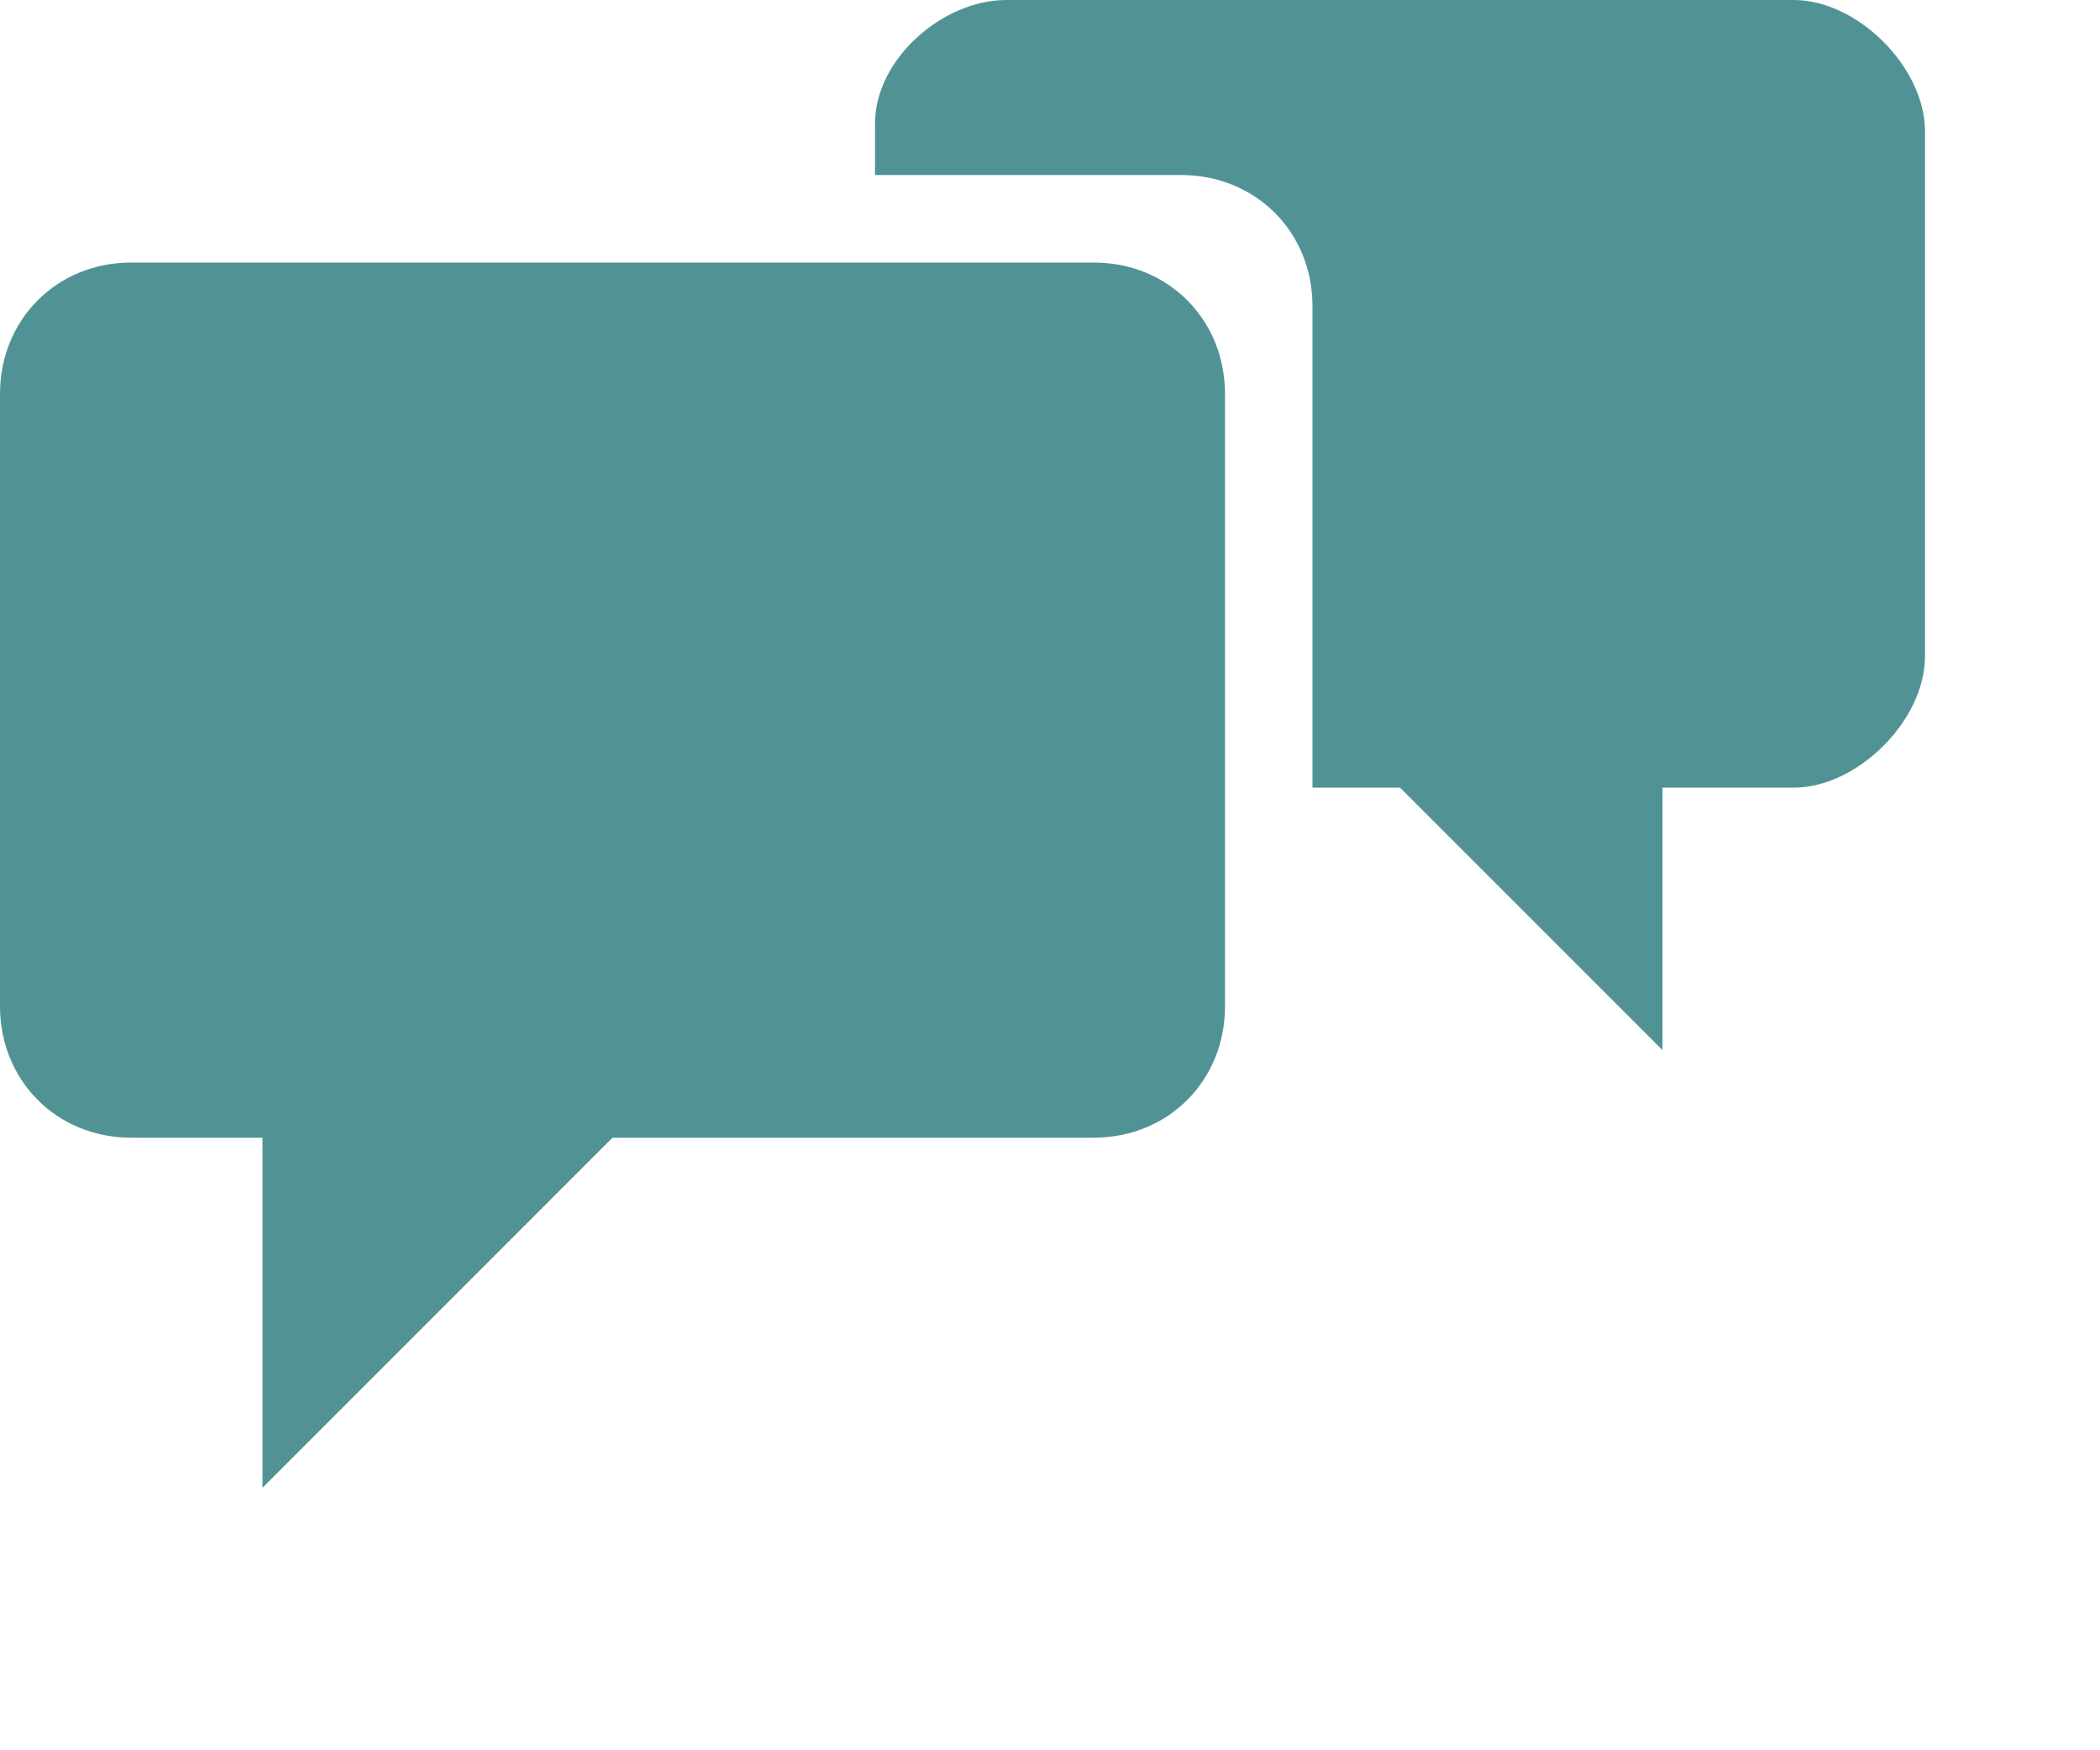
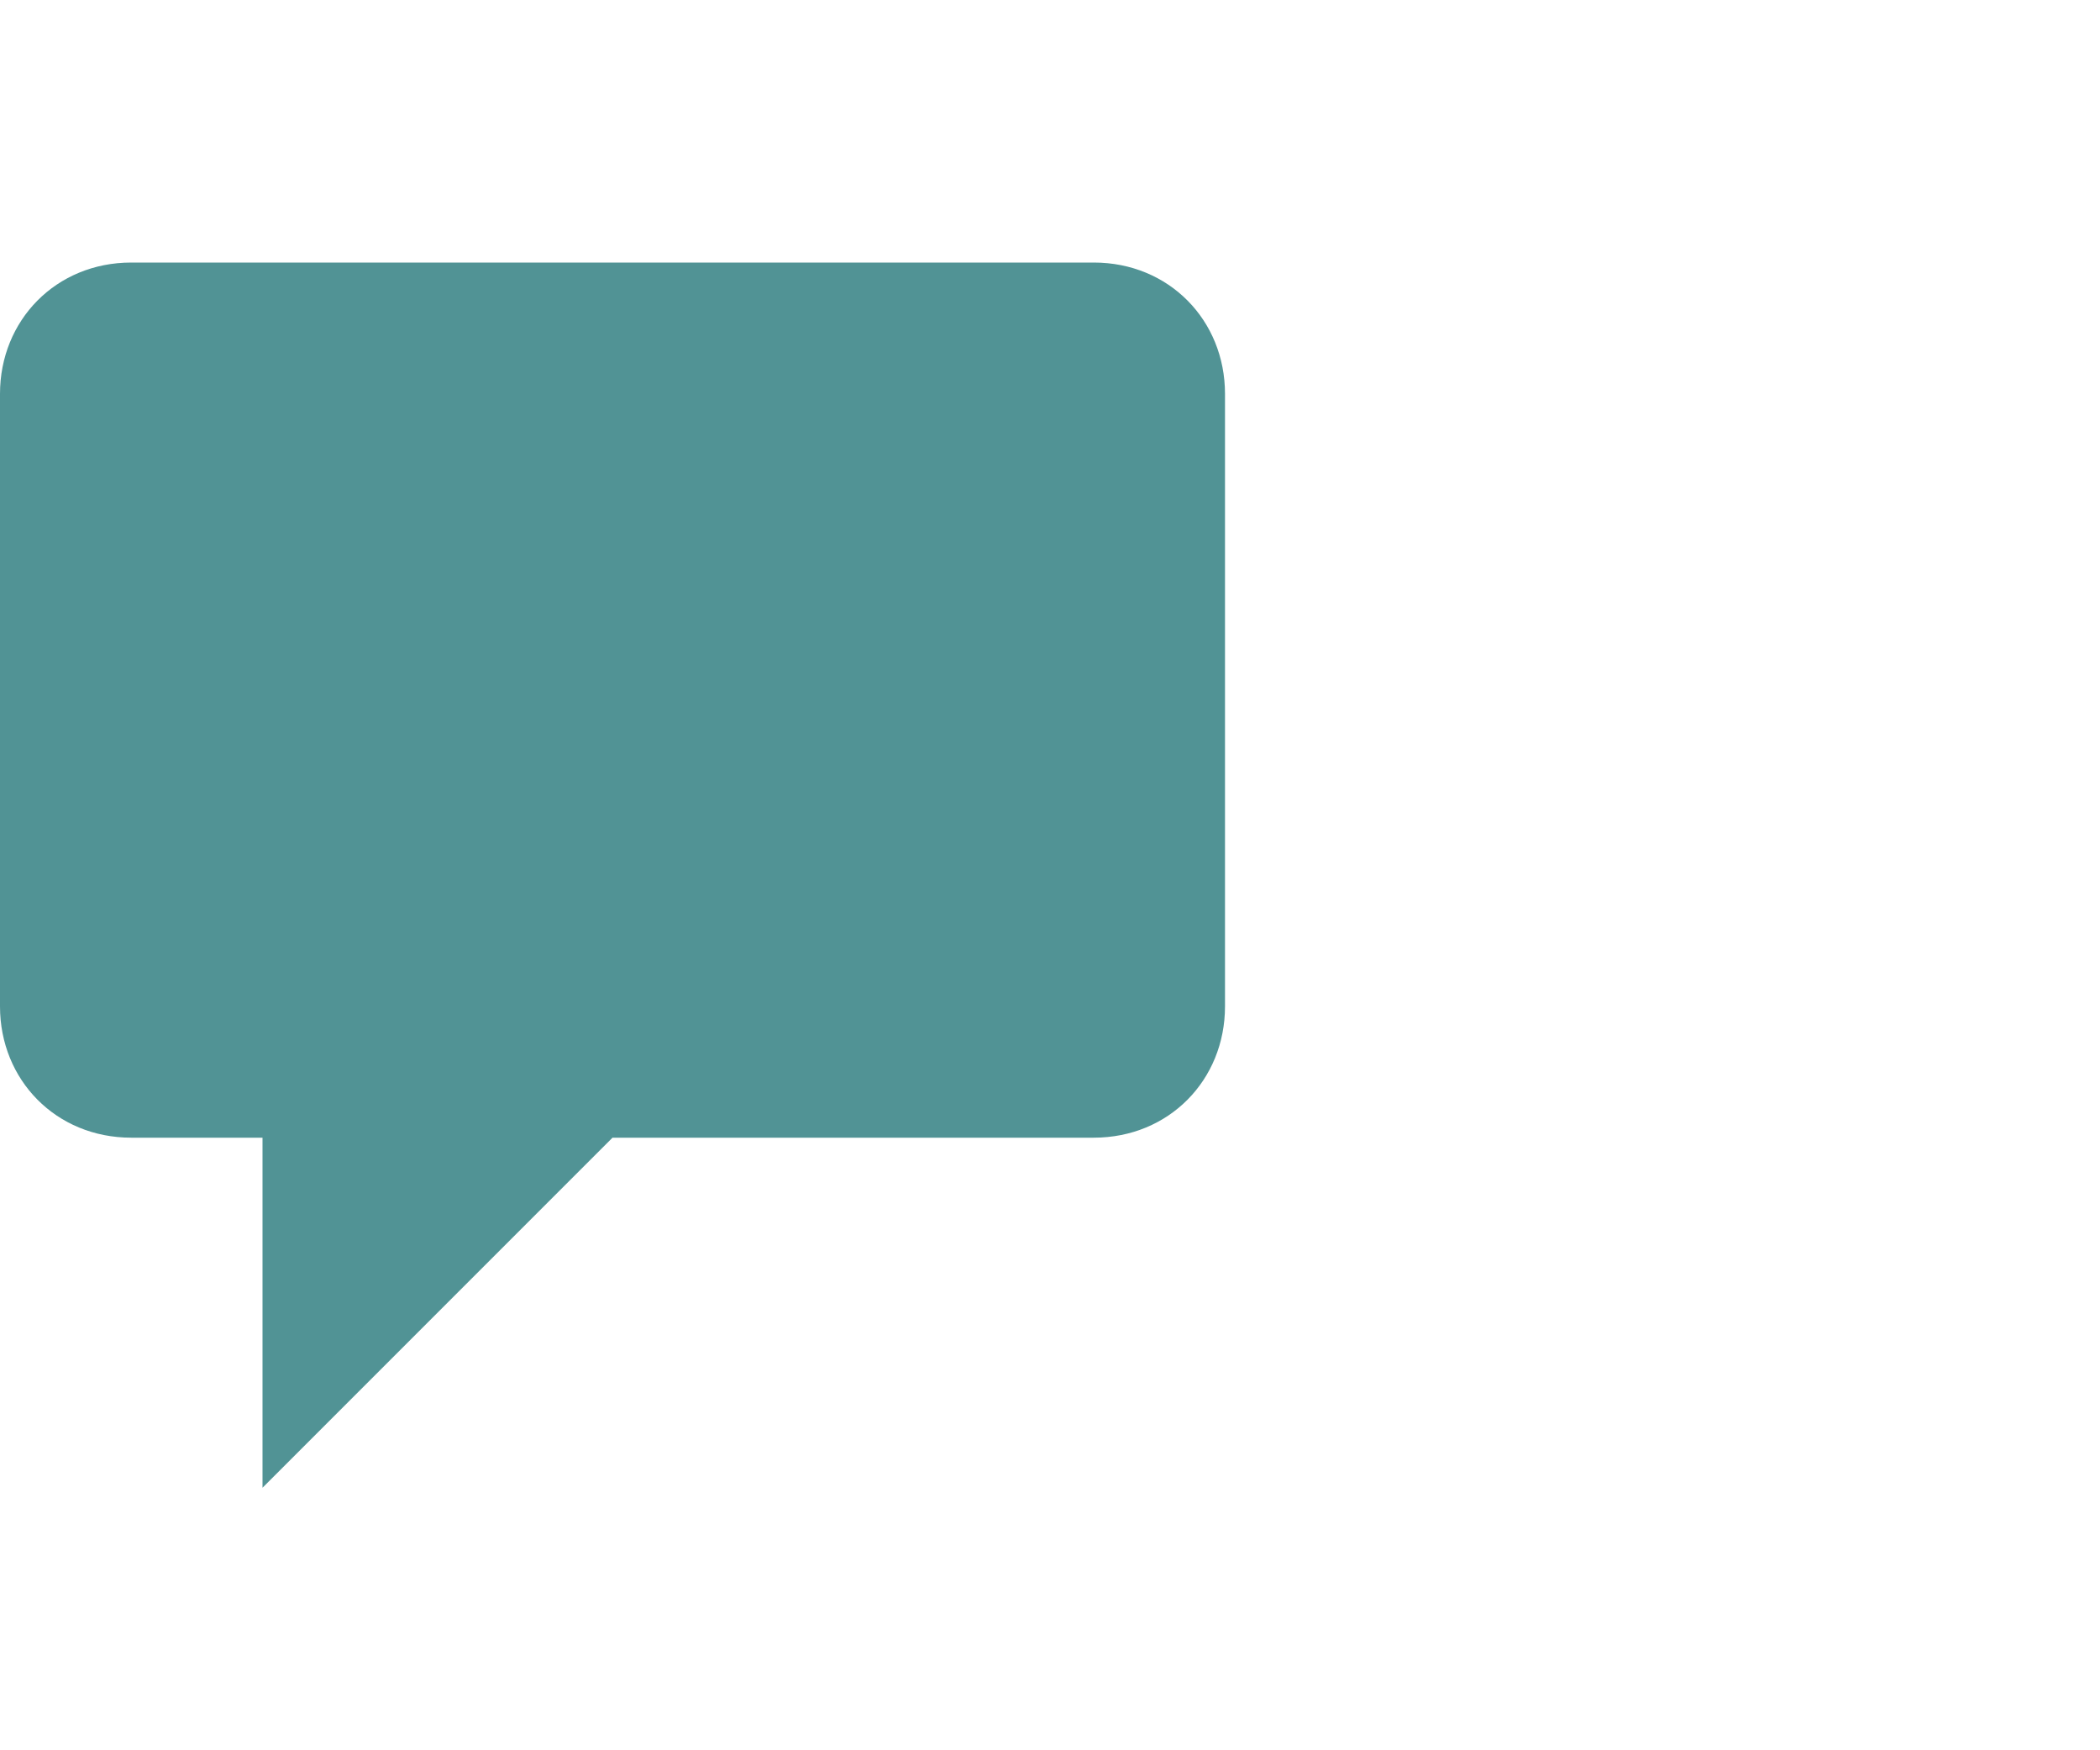
<svg xmlns="http://www.w3.org/2000/svg" width="24" height="20" viewBox="0 0 24 20" fill="none">
  <g id="discussion-on">
-     <path d="M19 12V9h1.5c.73 0 1.5-.77 1.5-1.5v-6c0-.73-.77-1.5-1.5-1.5h-9c-.73 0-1.5.68-1.5 1.41V2h3.5c.84 0 1.5.64 1.5 1.5V9h1Z" fill="#519395" />
    <path d="M7 13l-4 4v-4H1.5C.64 13 0 12.34 0 11.5v-7C0 3.66.64 3 1.5 3h11c.86 0 1.5.66 1.5 1.5v7c0 .84-.64 1.5-1.5 1.5H7z" fill="#519395" />
  </g>
</svg>